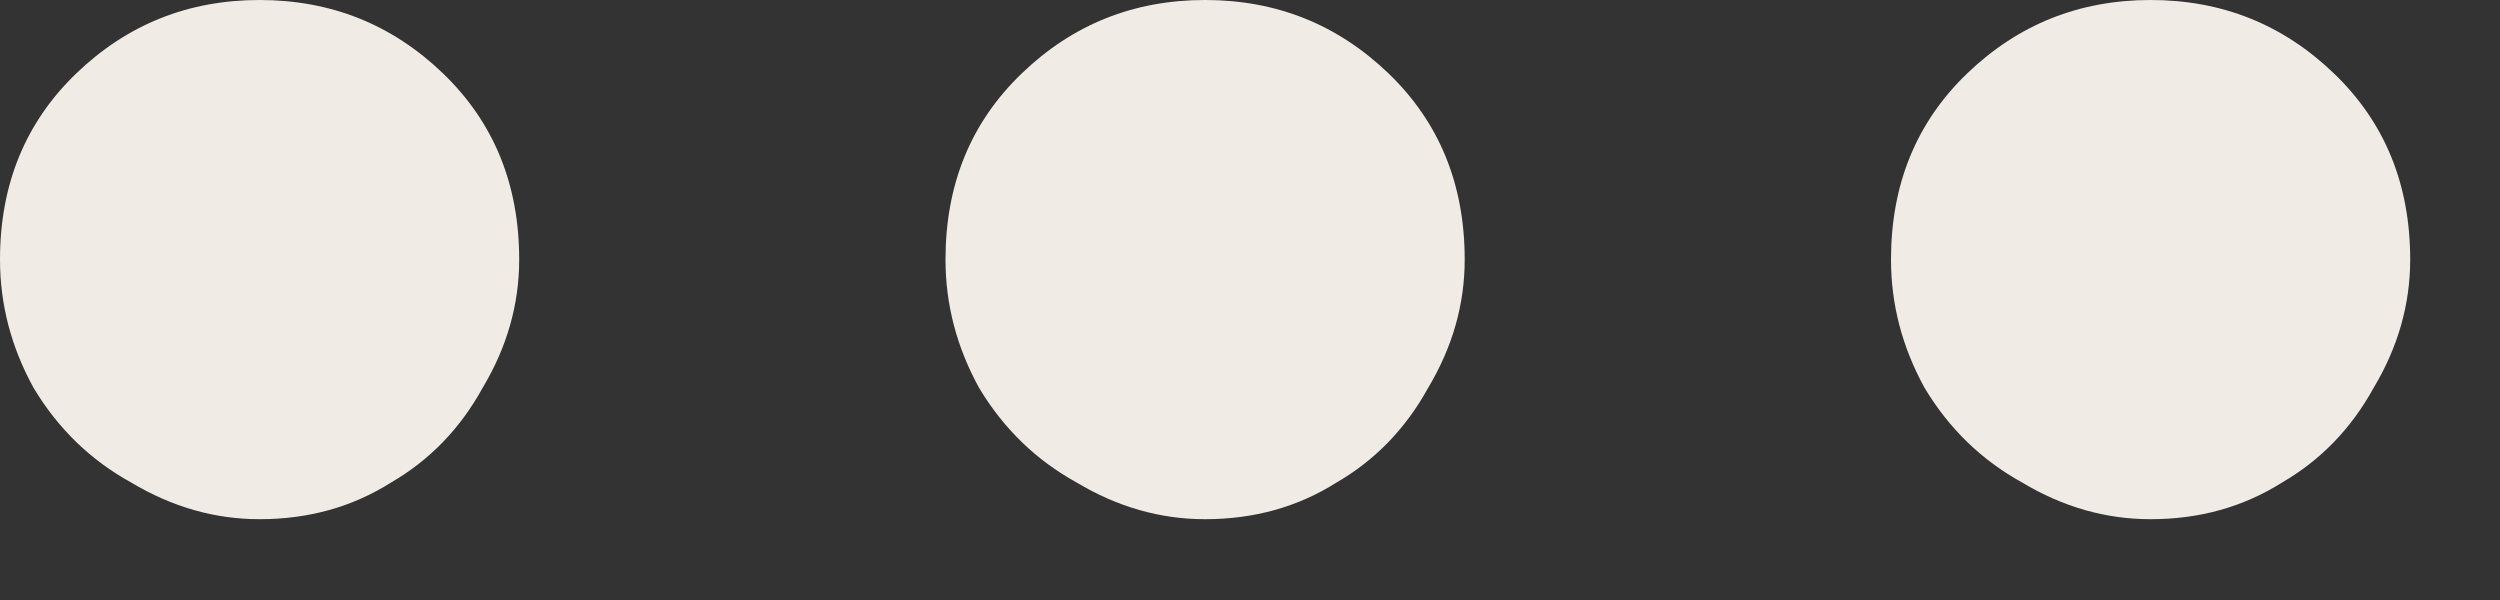
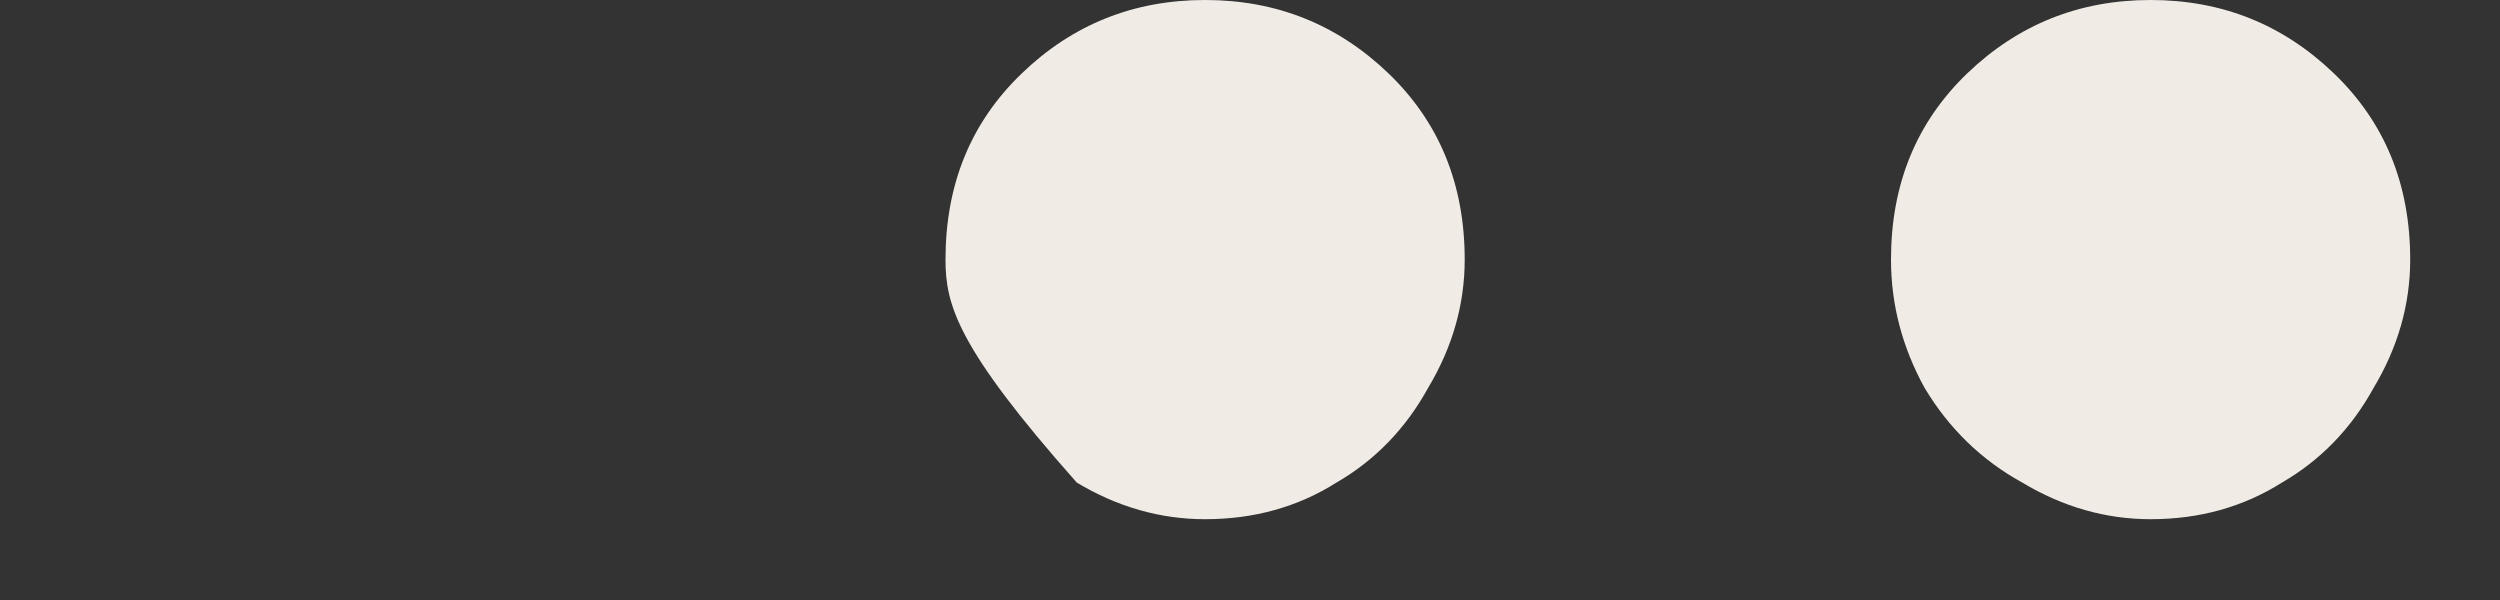
<svg xmlns="http://www.w3.org/2000/svg" width="25" height="6" viewBox="0 0 25 6" fill="none">
  <rect x="0" y="0" width="25" height="6" fill="#333333" stroke="none" />
  <path d="M21.506 5.192C21.058 5.192 20.63 5.07 20.223 4.826C19.816 4.602 19.49 4.286 19.246 3.879C19.022 3.472 18.91 3.044 18.91 2.596C18.91 1.843 19.164 1.222 19.673 0.733C20.183 0.244 20.793 0 21.506 0C22.219 0 22.829 0.244 23.338 0.733C23.848 1.222 24.102 1.843 24.102 2.596C24.102 3.044 23.98 3.472 23.736 3.879C23.512 4.286 23.206 4.602 22.819 4.826C22.432 5.07 21.995 5.192 21.506 5.192Z" fill="#F0EBE5" />
-   <path d="M12.051 5.192C11.603 5.192 11.175 5.07 10.768 4.826C10.361 4.602 10.035 4.286 9.791 3.879C9.567 3.472 9.455 3.044 9.455 2.596C9.455 1.843 9.709 1.222 10.219 0.733C10.727 0.244 11.338 0 12.051 0C12.764 0 13.374 0.244 13.884 0.733C14.393 1.222 14.647 1.843 14.647 2.596C14.647 3.044 14.525 3.472 14.281 3.879C14.057 4.286 13.751 4.602 13.364 4.826C12.977 5.07 12.54 5.192 12.051 5.192Z" fill="#F0EBE5" />
-   <path d="M2.596 5.192C2.148 5.192 1.721 5.07 1.313 4.826C0.906 4.602 0.58 4.286 0.336 3.879C0.112 3.472 0 3.044 0 2.596C0 1.843 0.255 1.222 0.764 0.733C1.273 0.244 1.883 0 2.596 0C3.309 0 3.92 0.244 4.429 0.733C4.938 1.222 5.192 1.843 5.192 2.596C5.192 3.044 5.07 3.472 4.826 3.879C4.602 4.286 4.296 4.602 3.909 4.826C3.523 5.07 3.085 5.192 2.596 5.192Z" fill="#F0EBE5" />
+   <path d="M12.051 5.192C11.603 5.192 11.175 5.07 10.768 4.826C9.567 3.472 9.455 3.044 9.455 2.596C9.455 1.843 9.709 1.222 10.219 0.733C10.727 0.244 11.338 0 12.051 0C12.764 0 13.374 0.244 13.884 0.733C14.393 1.222 14.647 1.843 14.647 2.596C14.647 3.044 14.525 3.472 14.281 3.879C14.057 4.286 13.751 4.602 13.364 4.826C12.977 5.07 12.54 5.192 12.051 5.192Z" fill="#F0EBE5" />
</svg>